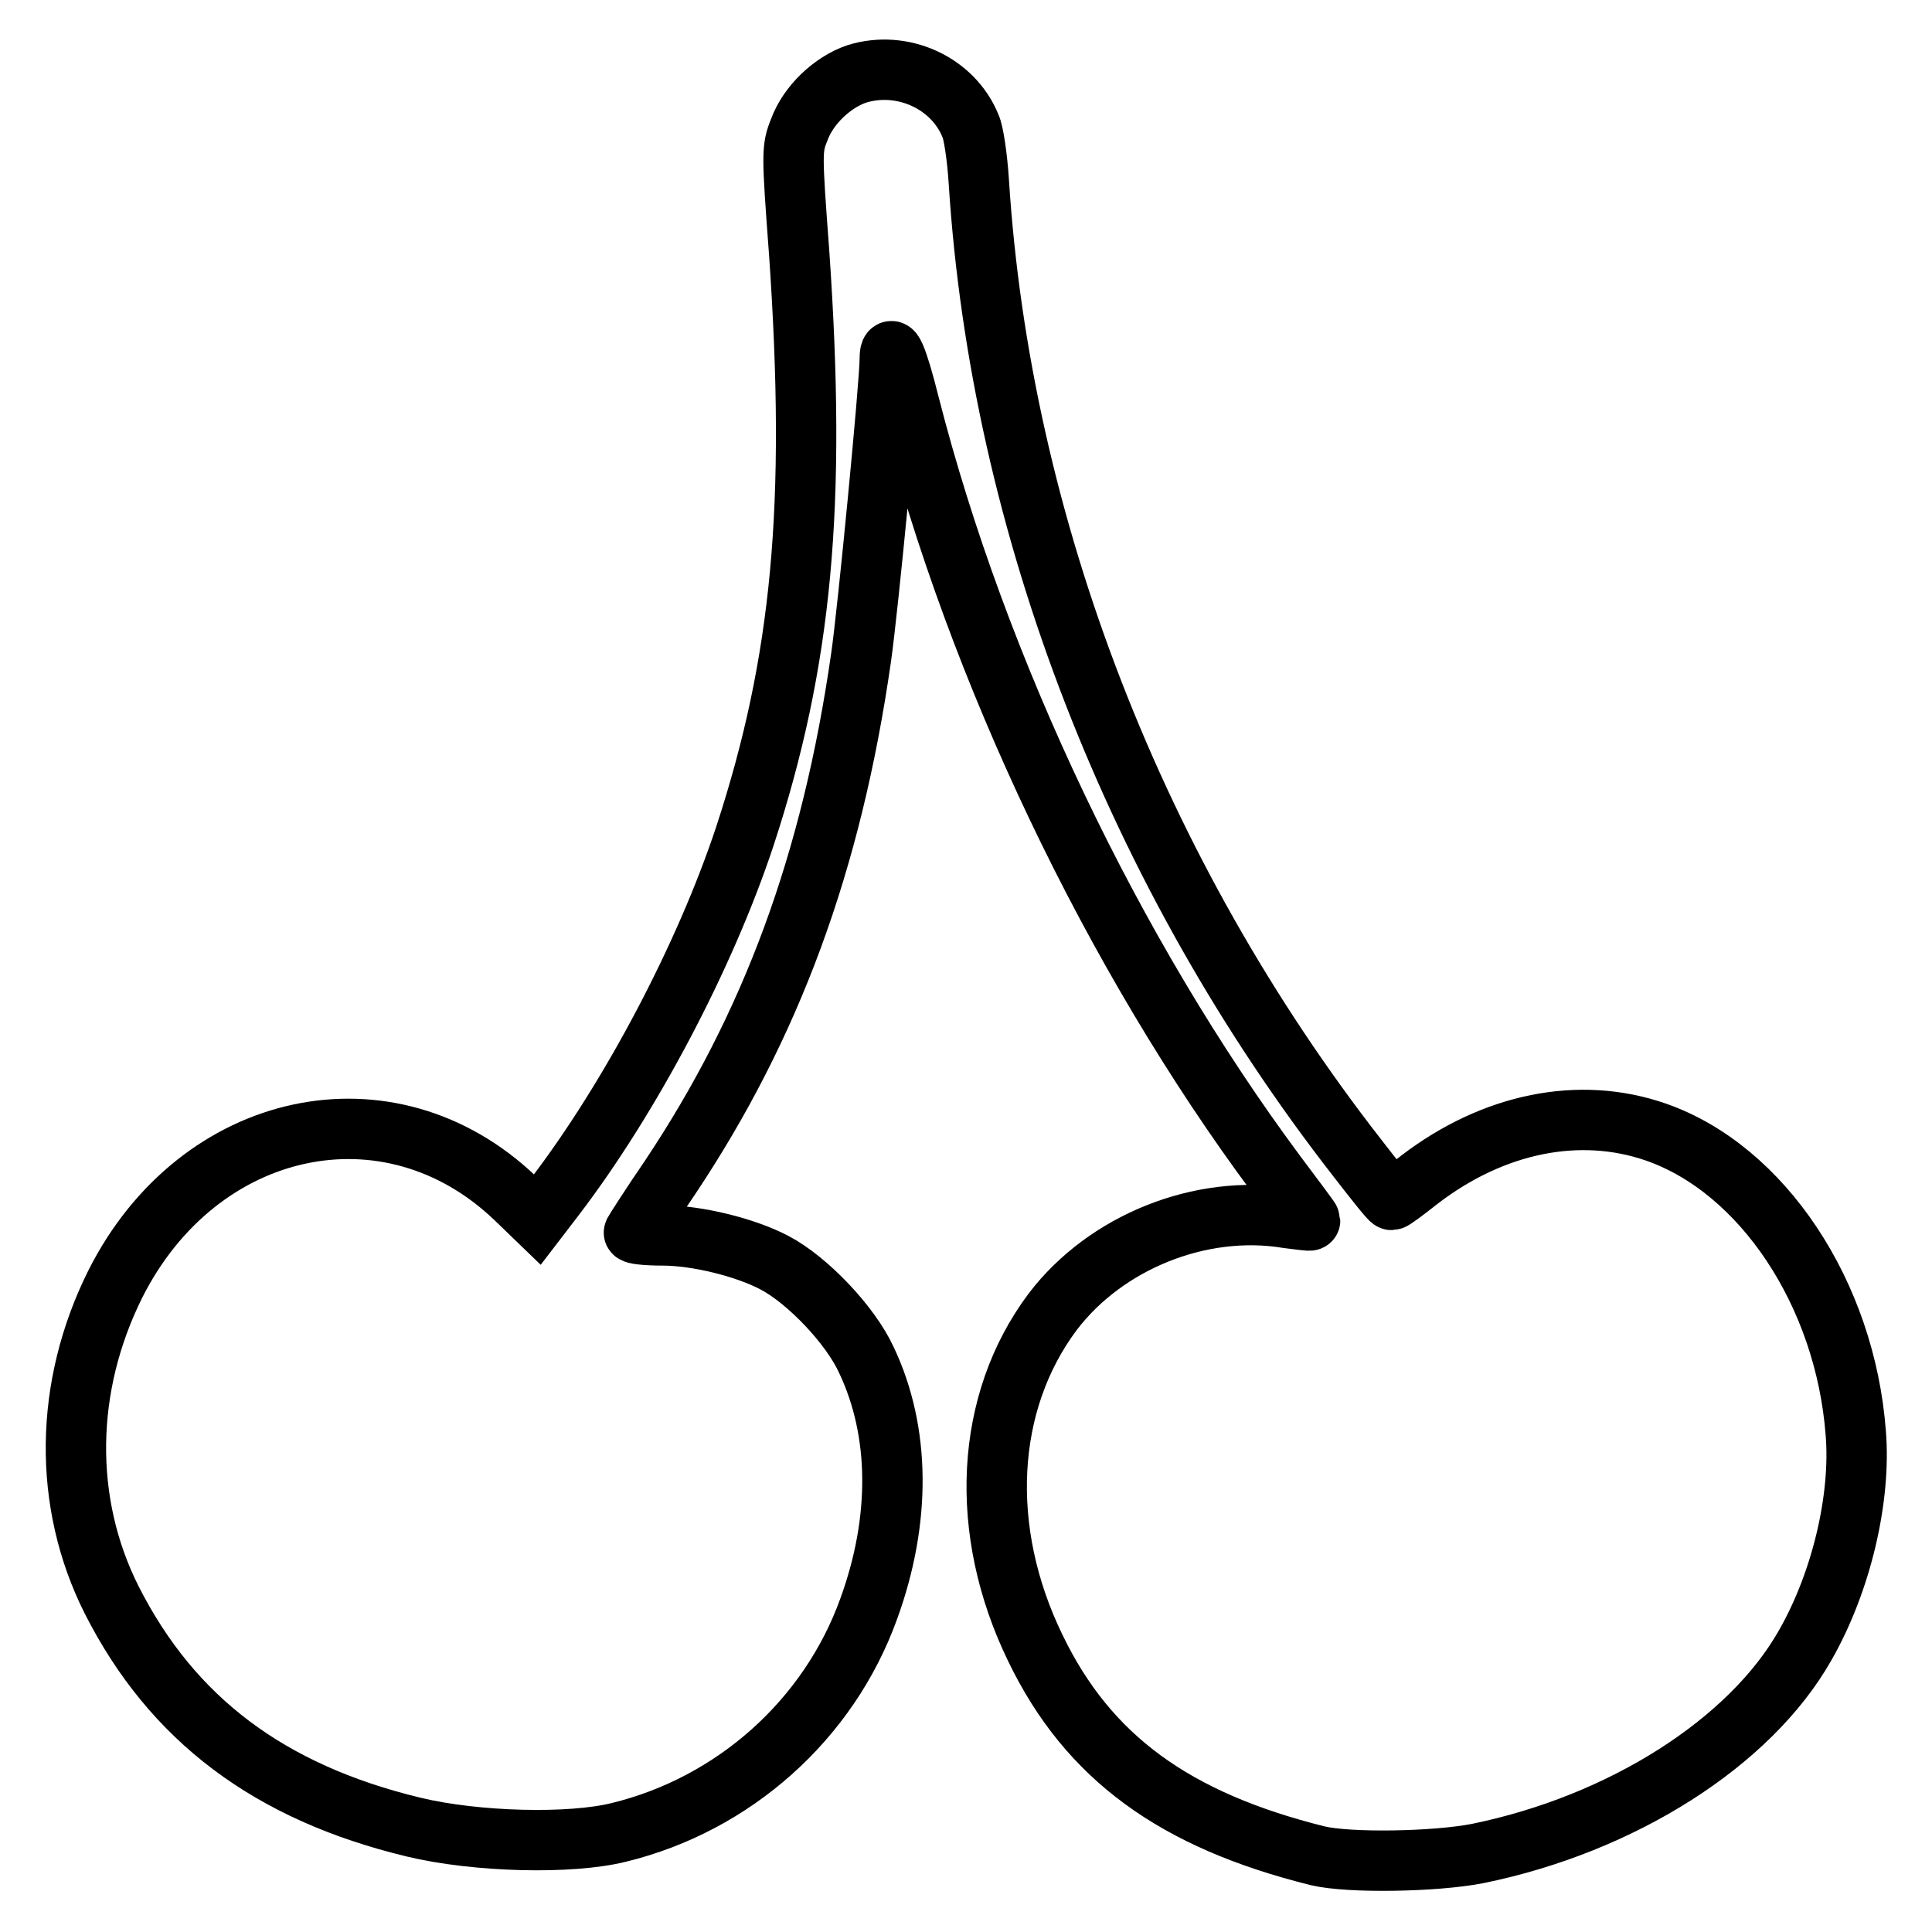
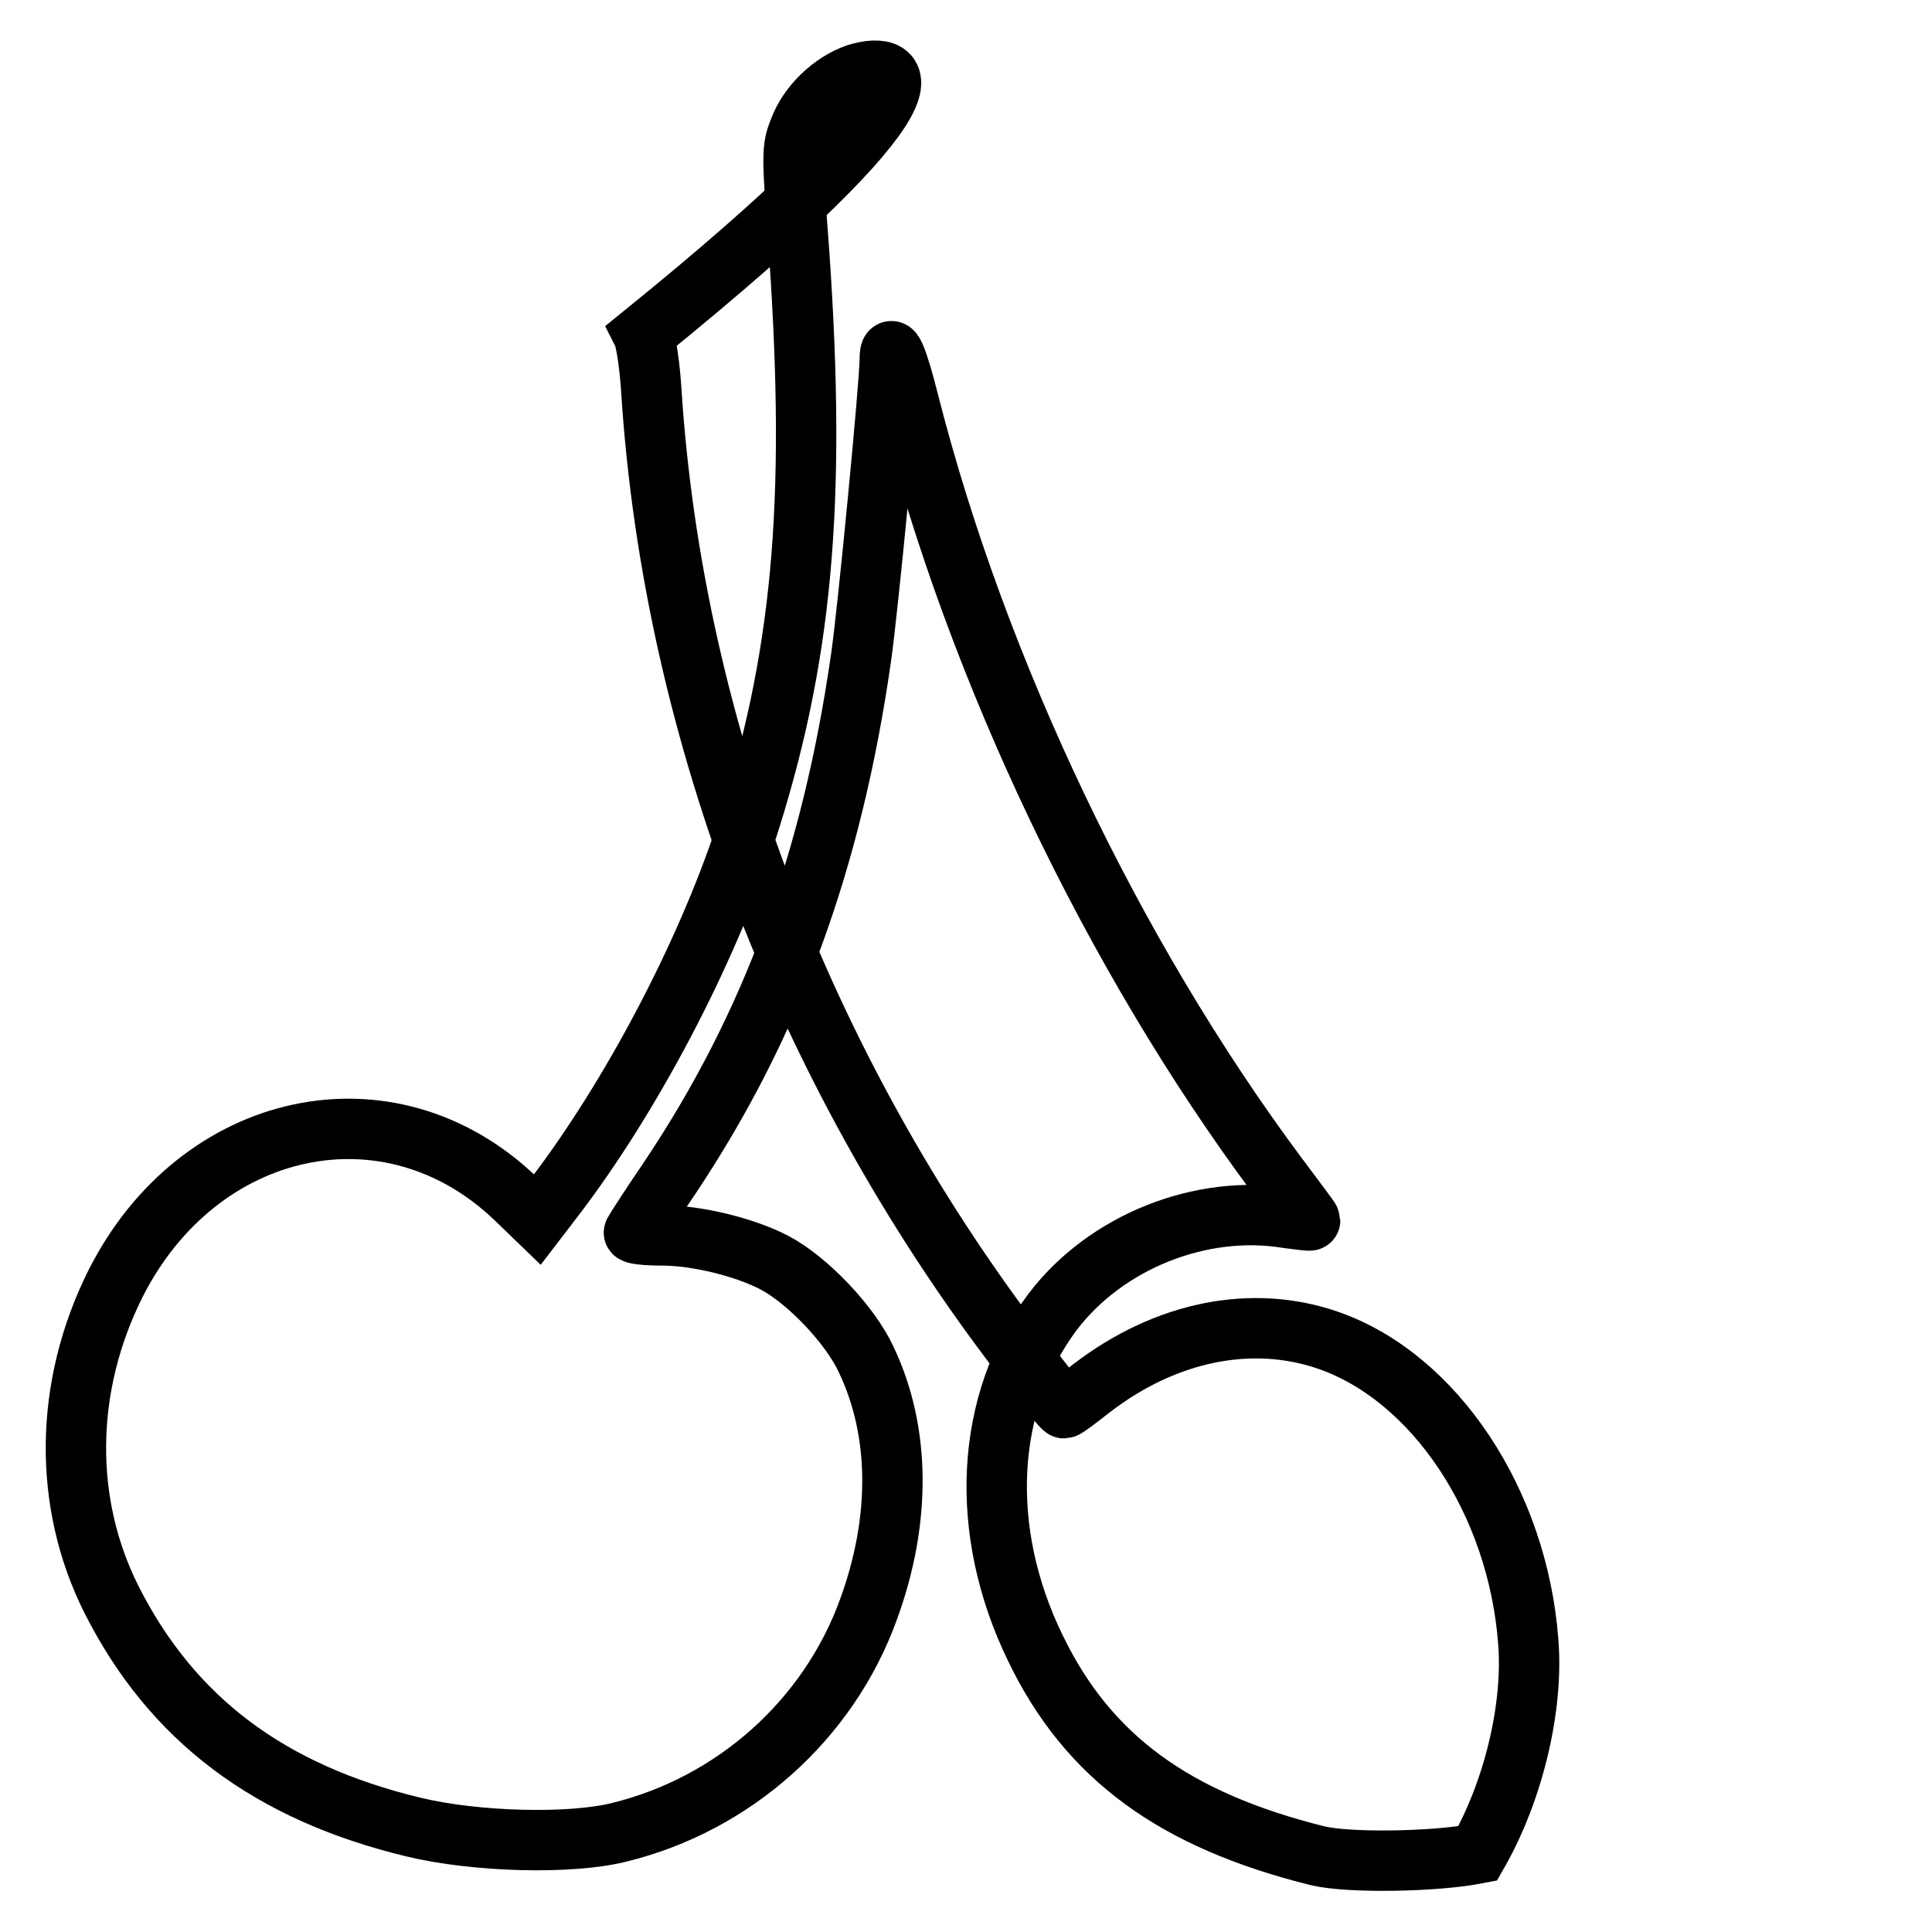
<svg xmlns="http://www.w3.org/2000/svg" version="1.1" x="0px" y="0px" viewBox="0 0 256 256" enable-background="new 0 0 256 256" xml:space="preserve">
  <g>
    <g>
      <g>
-         <path stroke-width="8" fill-opacity="0" stroke="#000000" d="M113.5,9.8c-3.2,1.1-6.4,4.1-7.6,7.4c-1,2.5-1,3,0,16.4c2.3,33.3,0.4,54-7.2,77.2c-5.3,16-15.2,34.7-25.2,47.8l-2.3,3l-2.9-2.8c-16.7-16-42-10.5-53,11.3c-6.8,13.6-7,29-0.5,41.9c8,15.8,20.9,25.5,40,30.1c8.3,2,20.8,2.3,27.2,0.7c15.2-3.7,27.8-14.9,33.1-29.6c4.3-11.8,4.2-23.5-0.3-33c-2.1-4.6-7.8-10.6-12.2-12.9c-3.8-2-10.2-3.6-14.8-3.6c-2.2,0-3.9-0.2-3.8-0.4c0.1-0.2,2.2-3.5,4.8-7.3c13.4-20.1,21.4-41.7,25.3-68.9c0.9-6.2,3.8-36.3,3.8-39.5c0-2.6,1-0.4,2.6,6c9,35.2,26.9,72.8,48.6,102c2.4,3.2,4.5,6,4.5,6.1c0,0.1-1.4-0.1-3-0.3c-11.5-1.9-24.1,3.2-31.1,12.4c-9,12-9.9,29-2.3,44.6c7,14.5,18.5,22.8,37.4,27.5c4.2,1,15.6,0.8,21.2-0.3c19.1-3.9,36.1-14.7,43.4-27.6c4.8-8.4,7.4-19.5,6.7-28.1c-1.4-18.5-12.4-35-26.5-39.9c-10.1-3.5-21.5-1.2-31.3,6.3c-1.9,1.5-3.5,2.7-3.7,2.7s-2.1-2.4-4.5-5.5c-29.4-37.7-47.3-83.9-50.2-129.4c-0.2-3.2-0.7-6.6-1.1-7.4C126.3,11,119.6,7.9,113.5,9.8z" />
+         <path stroke-width="8" fill-opacity="0" stroke="#000000" d="M113.5,9.8c-3.2,1.1-6.4,4.1-7.6,7.4c-1,2.5-1,3,0,16.4c2.3,33.3,0.4,54-7.2,77.2c-5.3,16-15.2,34.7-25.2,47.8l-2.3,3l-2.9-2.8c-16.7-16-42-10.5-53,11.3c-6.8,13.6-7,29-0.5,41.9c8,15.8,20.9,25.5,40,30.1c8.3,2,20.8,2.3,27.2,0.7c15.2-3.7,27.8-14.9,33.1-29.6c4.3-11.8,4.2-23.5-0.3-33c-2.1-4.6-7.8-10.6-12.2-12.9c-3.8-2-10.2-3.6-14.8-3.6c-2.2,0-3.9-0.2-3.8-0.4c0.1-0.2,2.2-3.5,4.8-7.3c13.4-20.1,21.4-41.7,25.3-68.9c0.9-6.2,3.8-36.3,3.8-39.5c0-2.6,1-0.4,2.6,6c9,35.2,26.9,72.8,48.6,102c2.4,3.2,4.5,6,4.5,6.1c0,0.1-1.4-0.1-3-0.3c-11.5-1.9-24.1,3.2-31.1,12.4c-9,12-9.9,29-2.3,44.6c7,14.5,18.5,22.8,37.4,27.5c4.2,1,15.6,0.8,21.2-0.3c4.8-8.4,7.4-19.5,6.7-28.1c-1.4-18.5-12.4-35-26.5-39.9c-10.1-3.5-21.5-1.2-31.3,6.3c-1.9,1.5-3.5,2.7-3.7,2.7s-2.1-2.4-4.5-5.5c-29.4-37.7-47.3-83.9-50.2-129.4c-0.2-3.2-0.7-6.6-1.1-7.4C126.3,11,119.6,7.9,113.5,9.8z" />
      </g>
    </g>
  </g>
</svg>